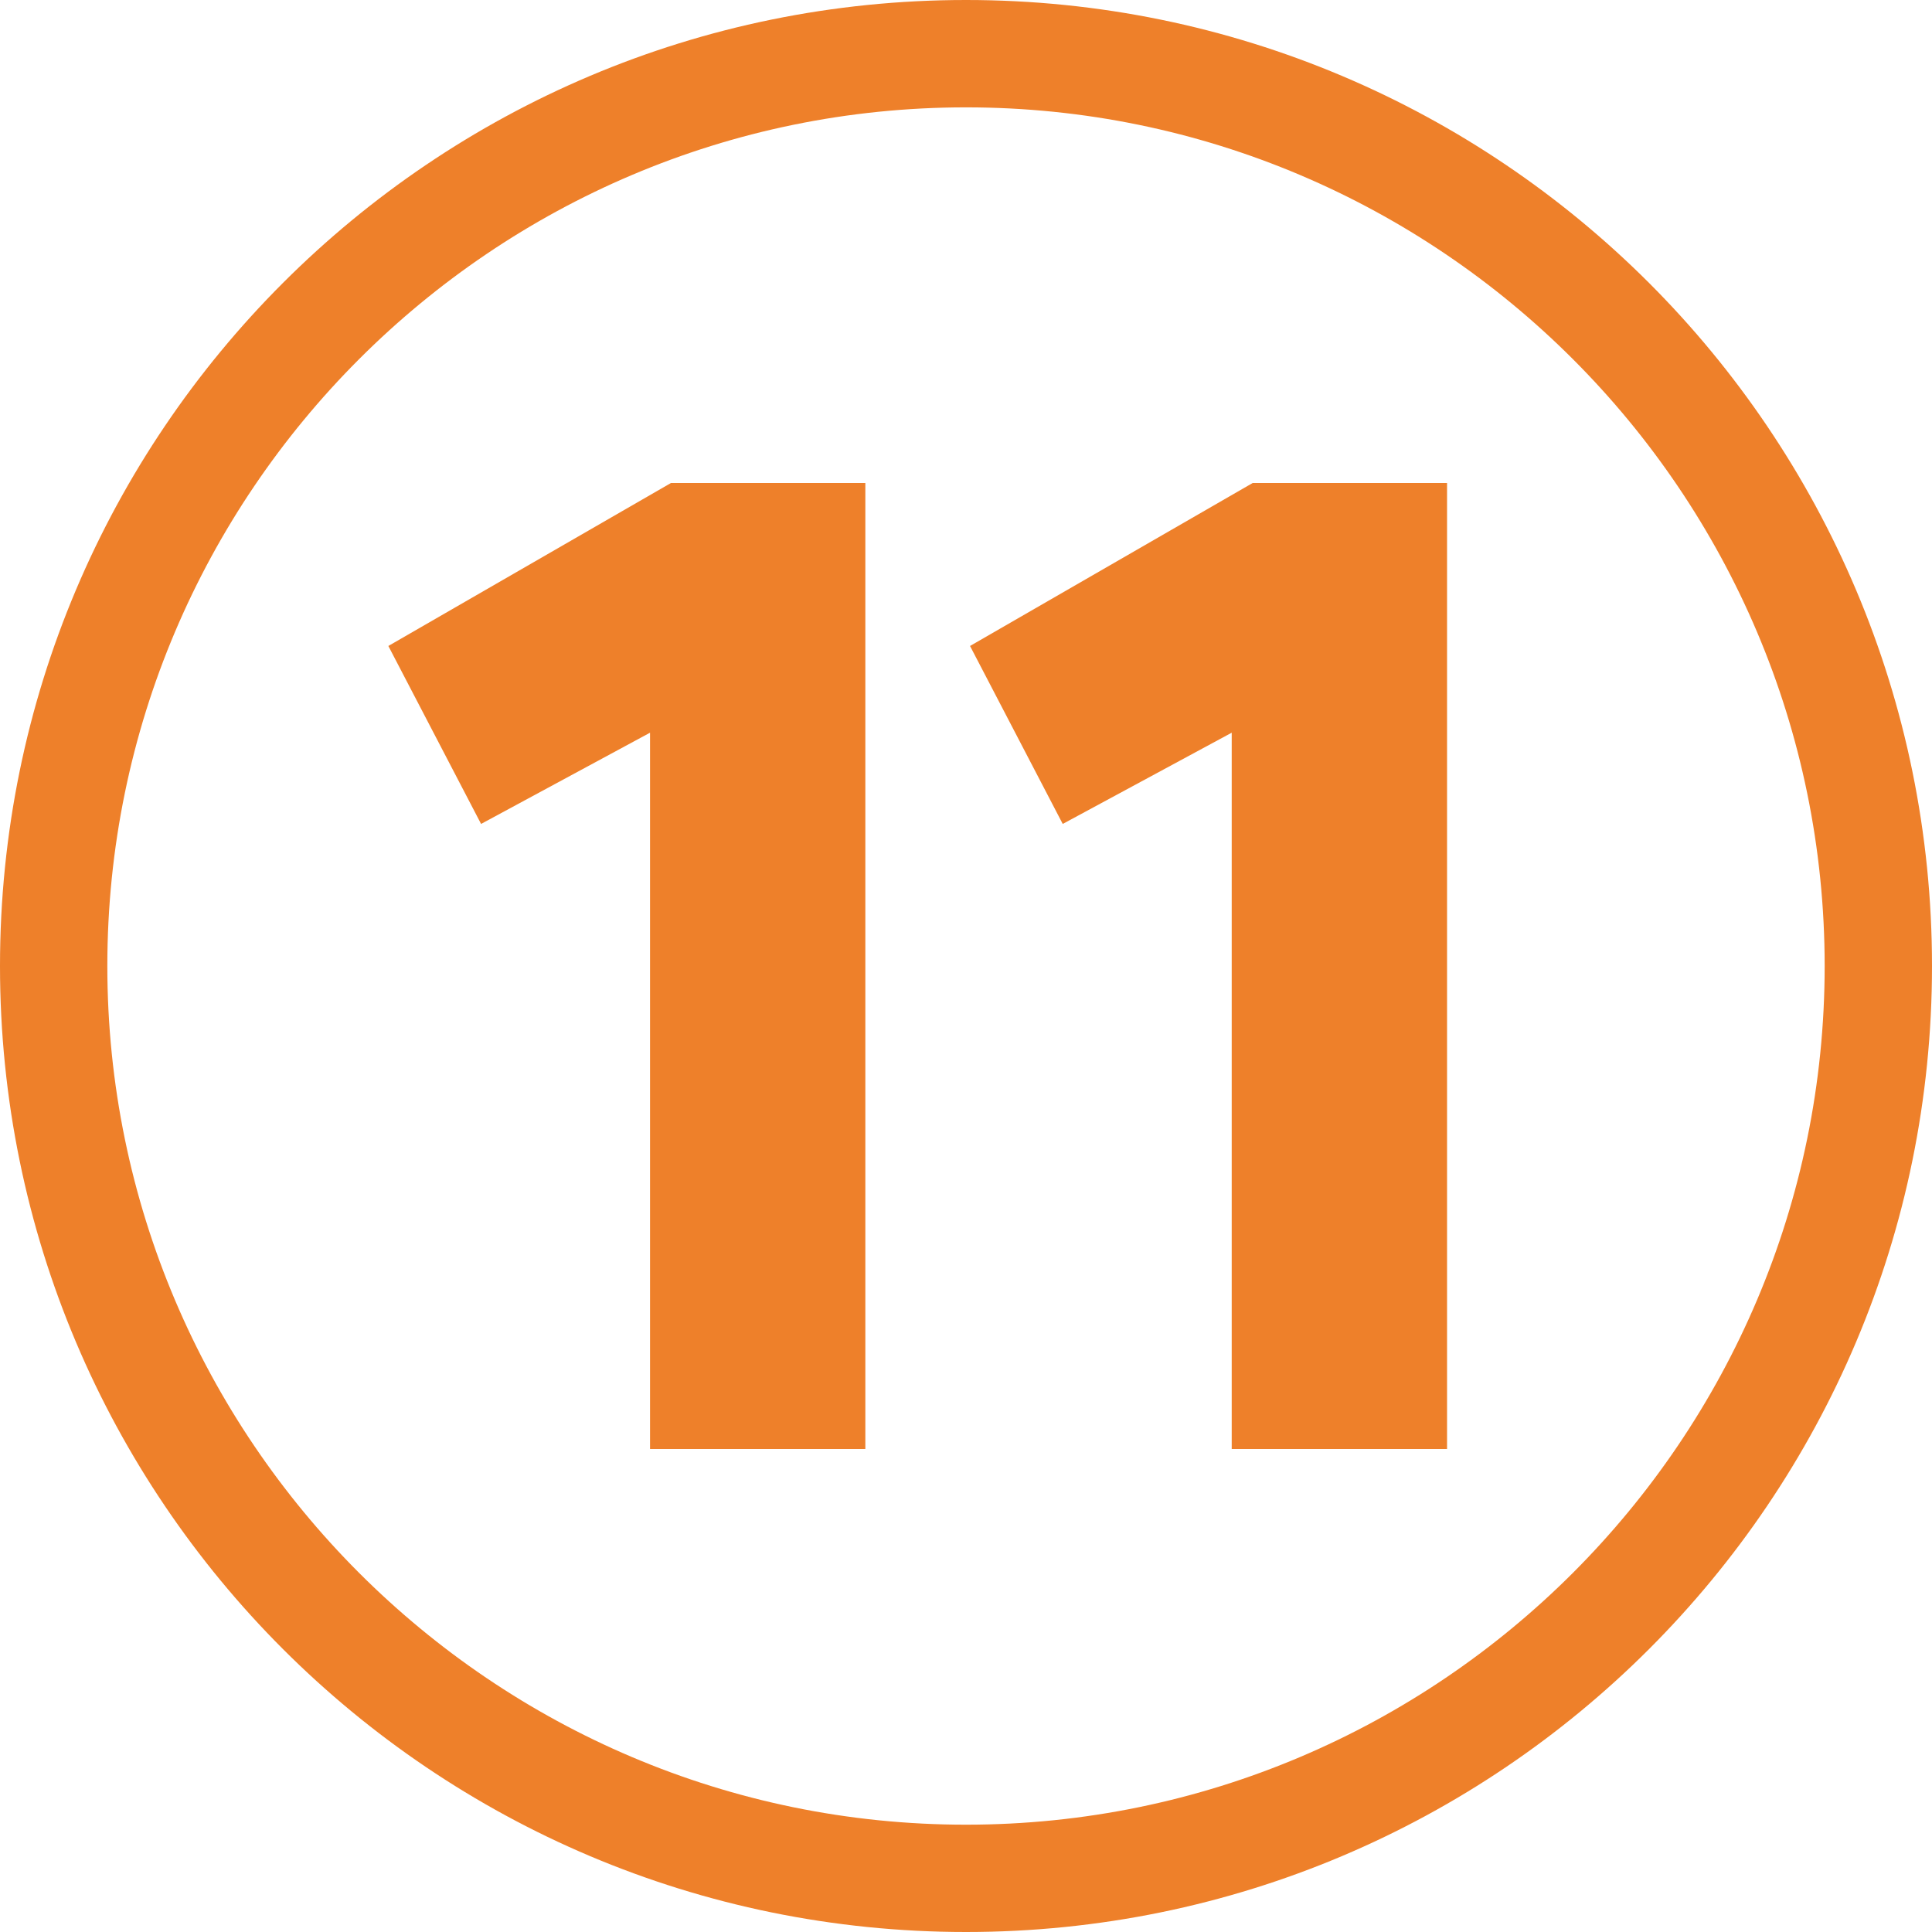
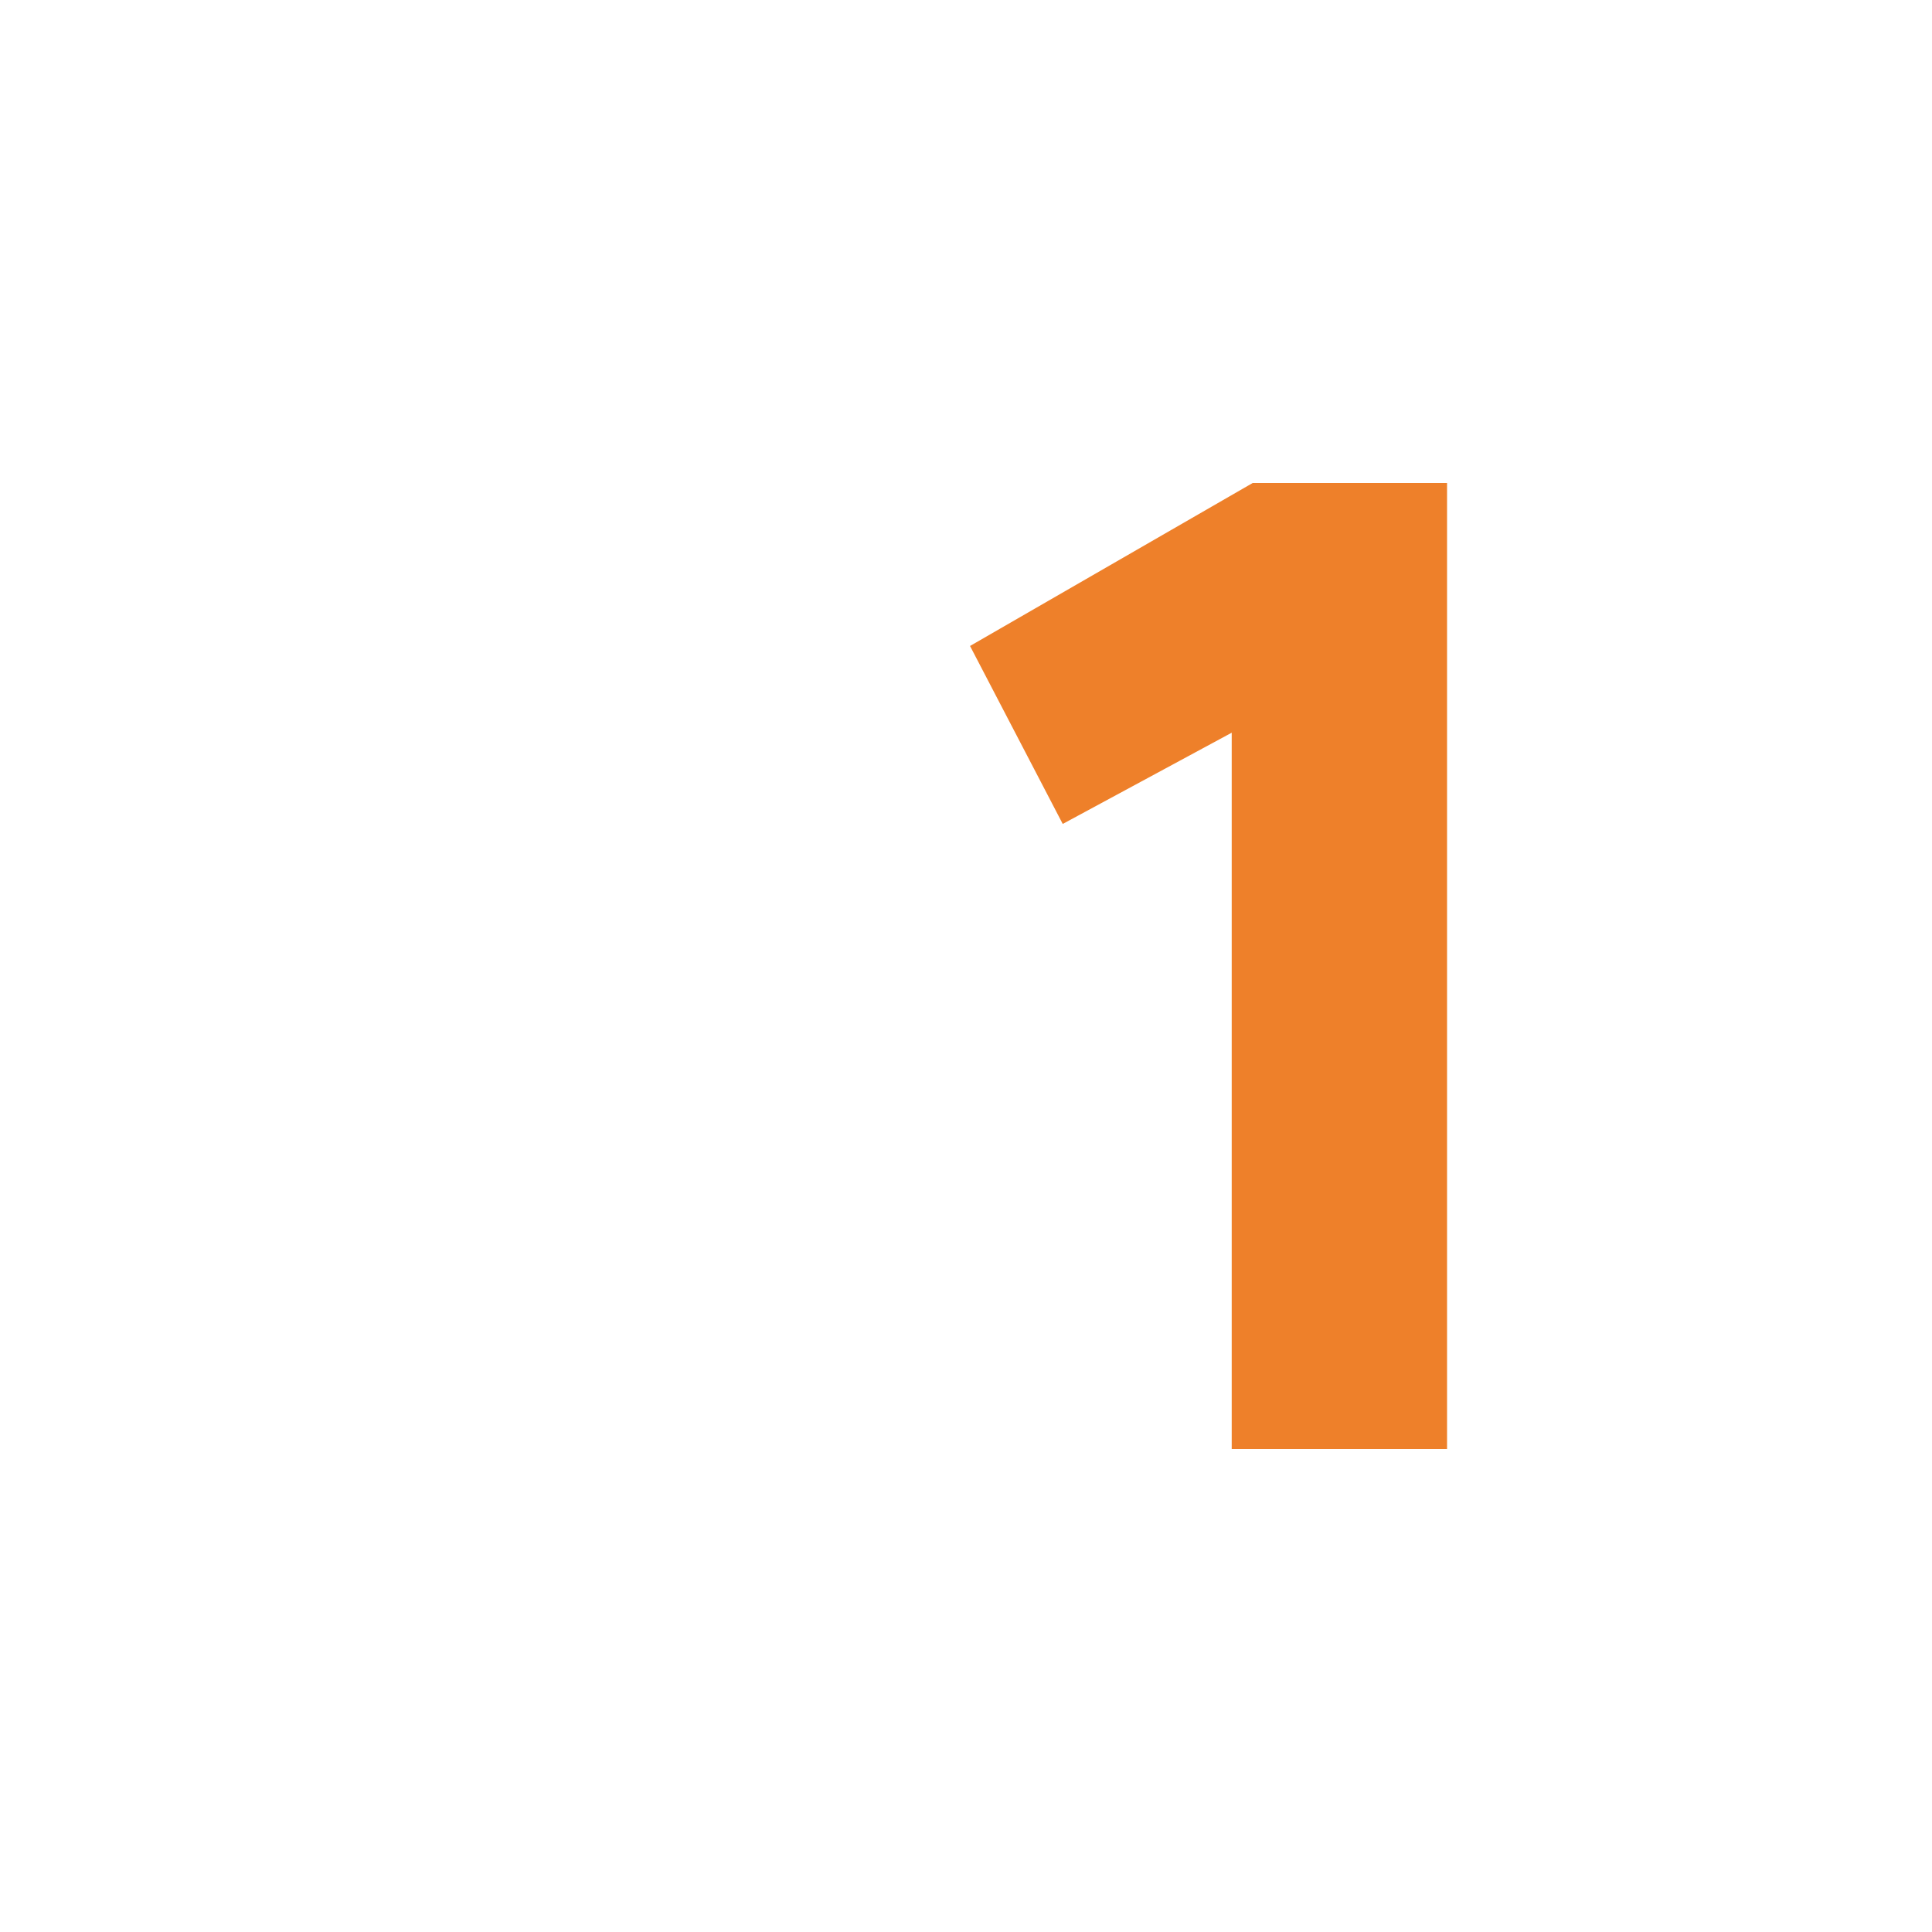
<svg xmlns="http://www.w3.org/2000/svg" version="1.1" x="0px" y="0px" width="90px" height="90px" viewBox="0 0 90 90" enable-background="new 0 0 90 90" xml:space="preserve">
  <defs>
</defs>
-   <path fill="#EE802A" d="M45,0C20.147,0,0,20.148,0,45s20.147,45,45,45c24.854,0,45-20.148,45-45S69.853,0,45,0z M45,85.001  C22.944,85.001,5,67.057,5,45C5,22.943,22.944,5.001,45,5.001C67.056,5.001,85,22.943,85,45C85,67.057,67.056,85.001,45,85.001z" />
-   <path fill="#EE802A" d="M30.281,67.501V34.132l-7.871,4.25l-4.319-8.29L31.256,22.5h9.055v45.001H30.281z" />
  <path fill="#EE802A" d="M57.378,67.501V34.132l-7.872,4.25l-4.318-8.29L58.354,22.5h9.055v45.001H57.378z" />
</svg>